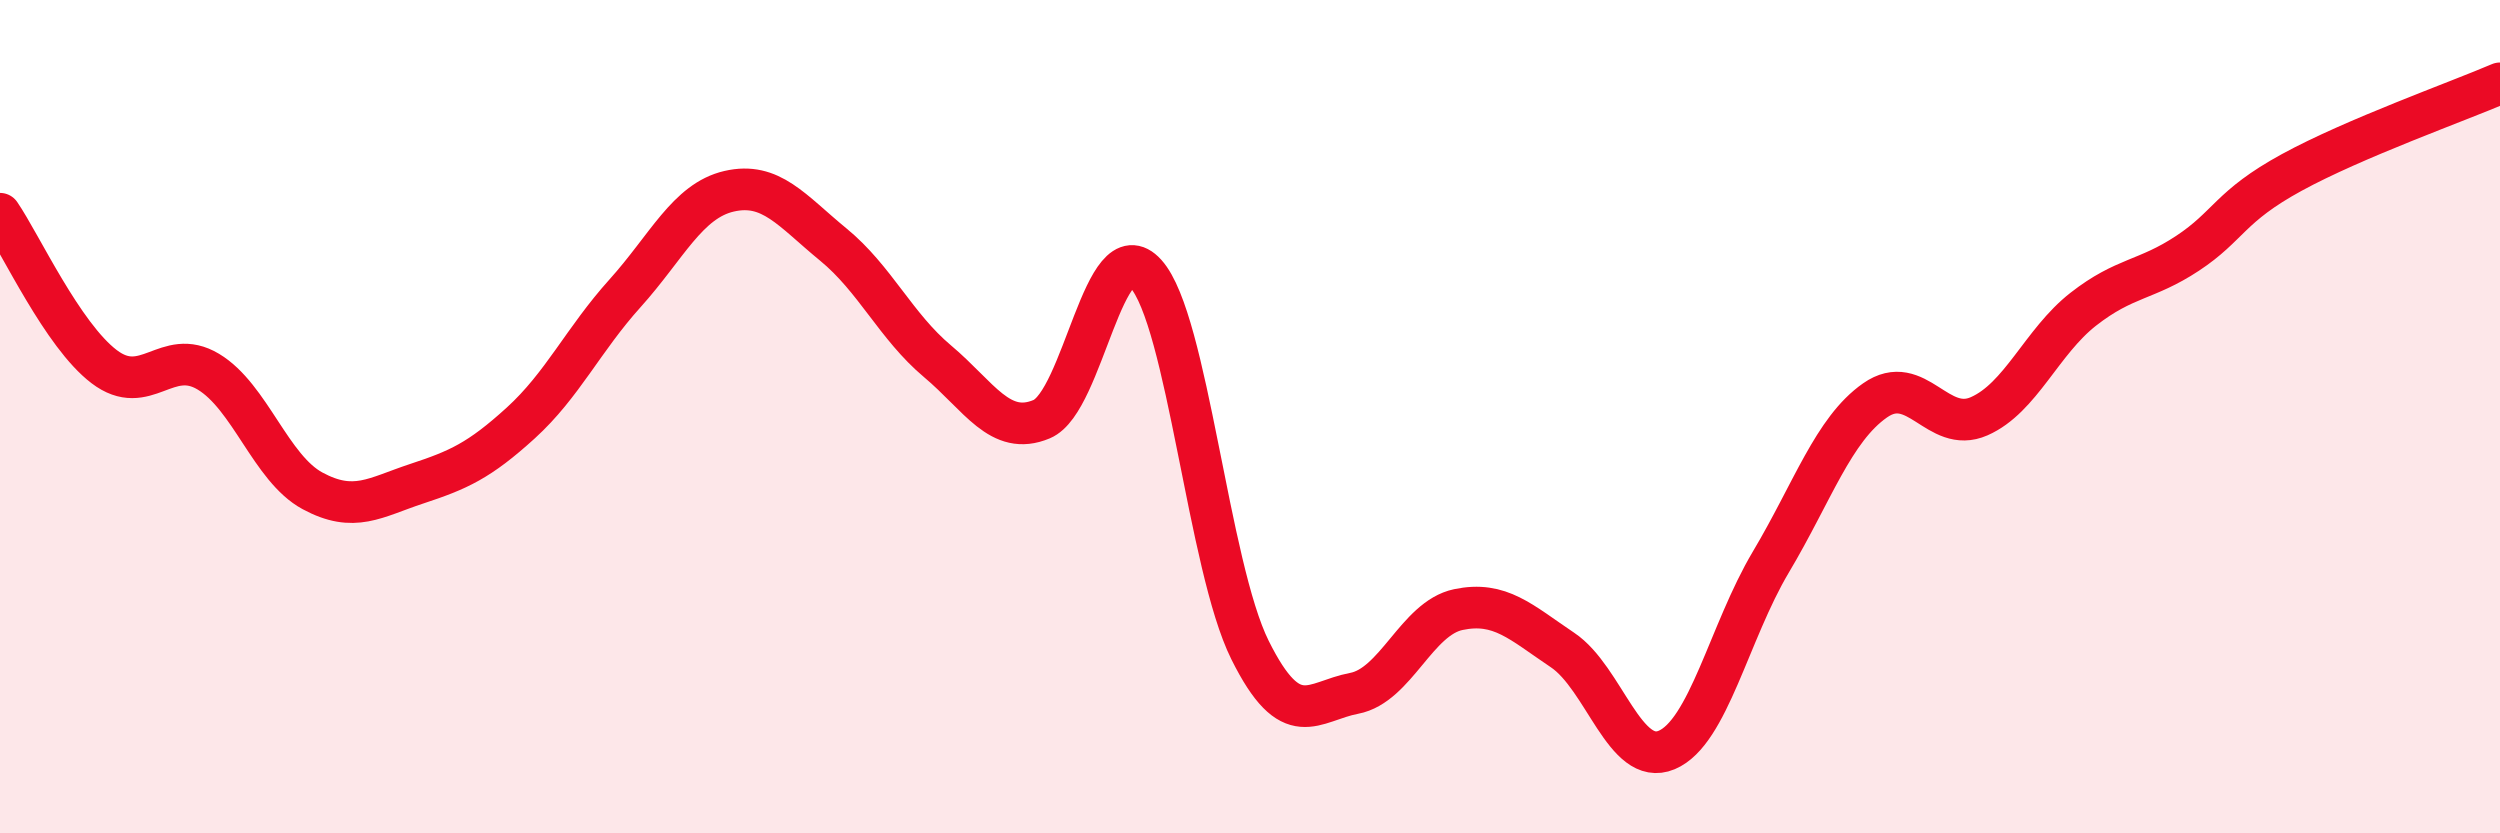
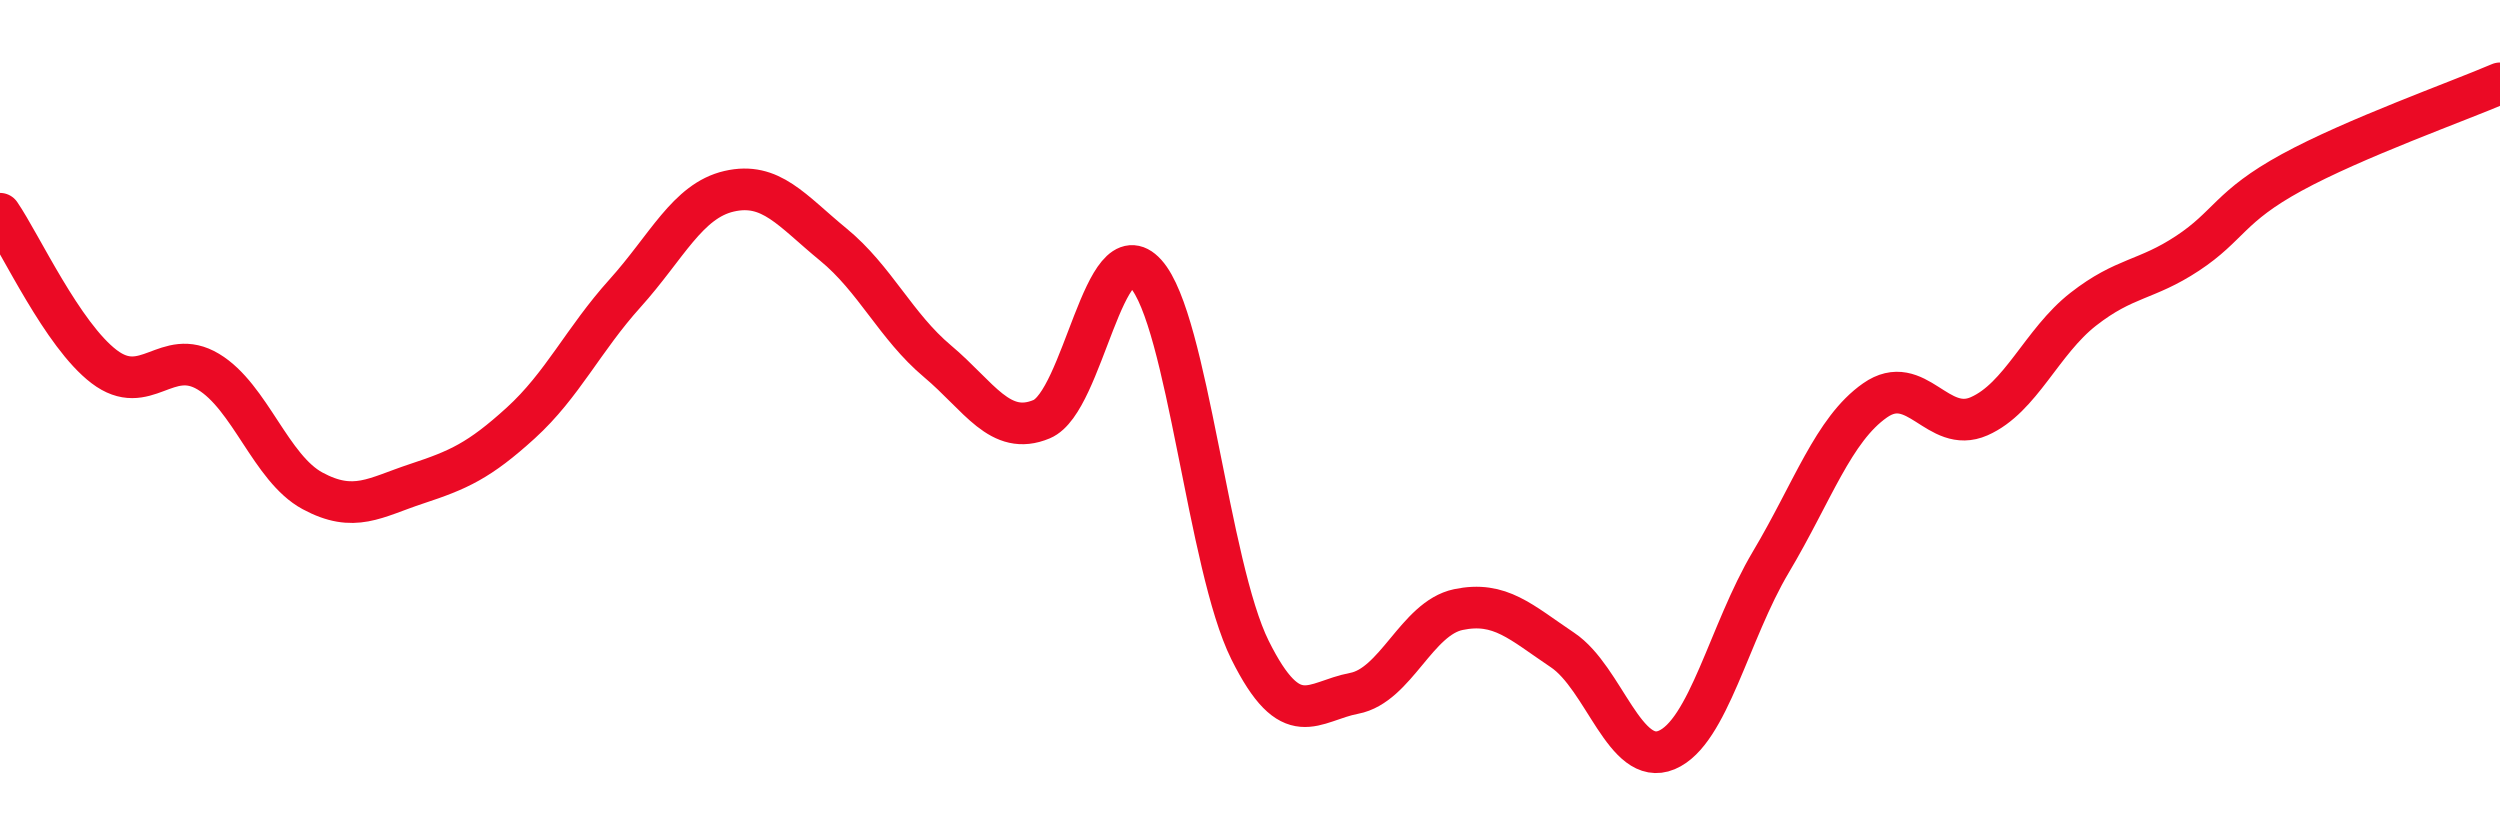
<svg xmlns="http://www.w3.org/2000/svg" width="60" height="20" viewBox="0 0 60 20">
-   <path d="M 0,5.13 C 0.5,5.86 1.5,8.04 2.5,8.8 C 3.5,9.56 4,8.32 5,8.92 C 6,9.52 6.5,11.24 7.5,11.78 C 8.5,12.32 9,11.94 10,11.61 C 11,11.28 11.5,11.06 12.5,10.15 C 13.5,9.24 14,8.15 15,7.04 C 16,5.93 16.5,4.82 17.5,4.59 C 18.5,4.36 19,5.05 20,5.87 C 21,6.69 21.5,7.83 22.5,8.67 C 23.5,9.51 24,10.48 25,10.06 C 26,9.64 26.5,5.46 27.5,6.57 C 28.5,7.68 29,13.59 30,15.6 C 31,17.61 31.5,16.83 32.5,16.64 C 33.5,16.45 34,14.84 35,14.63 C 36,14.42 36.5,14.93 37.5,15.6 C 38.5,16.27 39,18.42 40,18 C 41,17.58 41.5,15.17 42.5,13.49 C 43.5,11.81 44,10.31 45,9.61 C 46,8.91 46.5,10.43 47.5,9.99 C 48.5,9.55 49,8.2 50,7.42 C 51,6.64 51.5,6.74 52.5,6.08 C 53.5,5.42 53.5,4.96 55,4.14 C 56.5,3.32 59,2.43 60,2L60 20L0 20Z" fill="#EB0A25" opacity="0.1" stroke-linecap="round" stroke-linejoin="round" />
  <path d="M 0,5.13 C 0.5,5.86 1.5,8.04 2.5,8.8 C 3.5,9.56 4,8.32 5,8.92 C 6,9.52 6.5,11.24 7.5,11.78 C 8.5,12.32 9,11.94 10,11.61 C 11,11.28 11.5,11.06 12.5,10.15 C 13.5,9.24 14,8.15 15,7.04 C 16,5.93 16.5,4.82 17.5,4.59 C 18.5,4.36 19,5.05 20,5.87 C 21,6.69 21.5,7.83 22.5,8.67 C 23.5,9.51 24,10.48 25,10.06 C 26,9.64 26.5,5.46 27.5,6.57 C 28.5,7.68 29,13.59 30,15.6 C 31,17.61 31.5,16.83 32.5,16.64 C 33.5,16.45 34,14.84 35,14.63 C 36,14.42 36.5,14.93 37.5,15.6 C 38.5,16.27 39,18.42 40,18 C 41,17.58 41.5,15.17 42.5,13.49 C 43.5,11.81 44,10.31 45,9.61 C 46,8.91 46.5,10.43 47.5,9.99 C 48.5,9.55 49,8.2 50,7.42 C 51,6.64 51.5,6.74 52.5,6.08 C 53.5,5.42 53.5,4.96 55,4.14 C 56.5,3.32 59,2.43 60,2" stroke="#EB0A25" stroke-width="1" fill="none" stroke-linecap="round" stroke-linejoin="round" />
</svg>